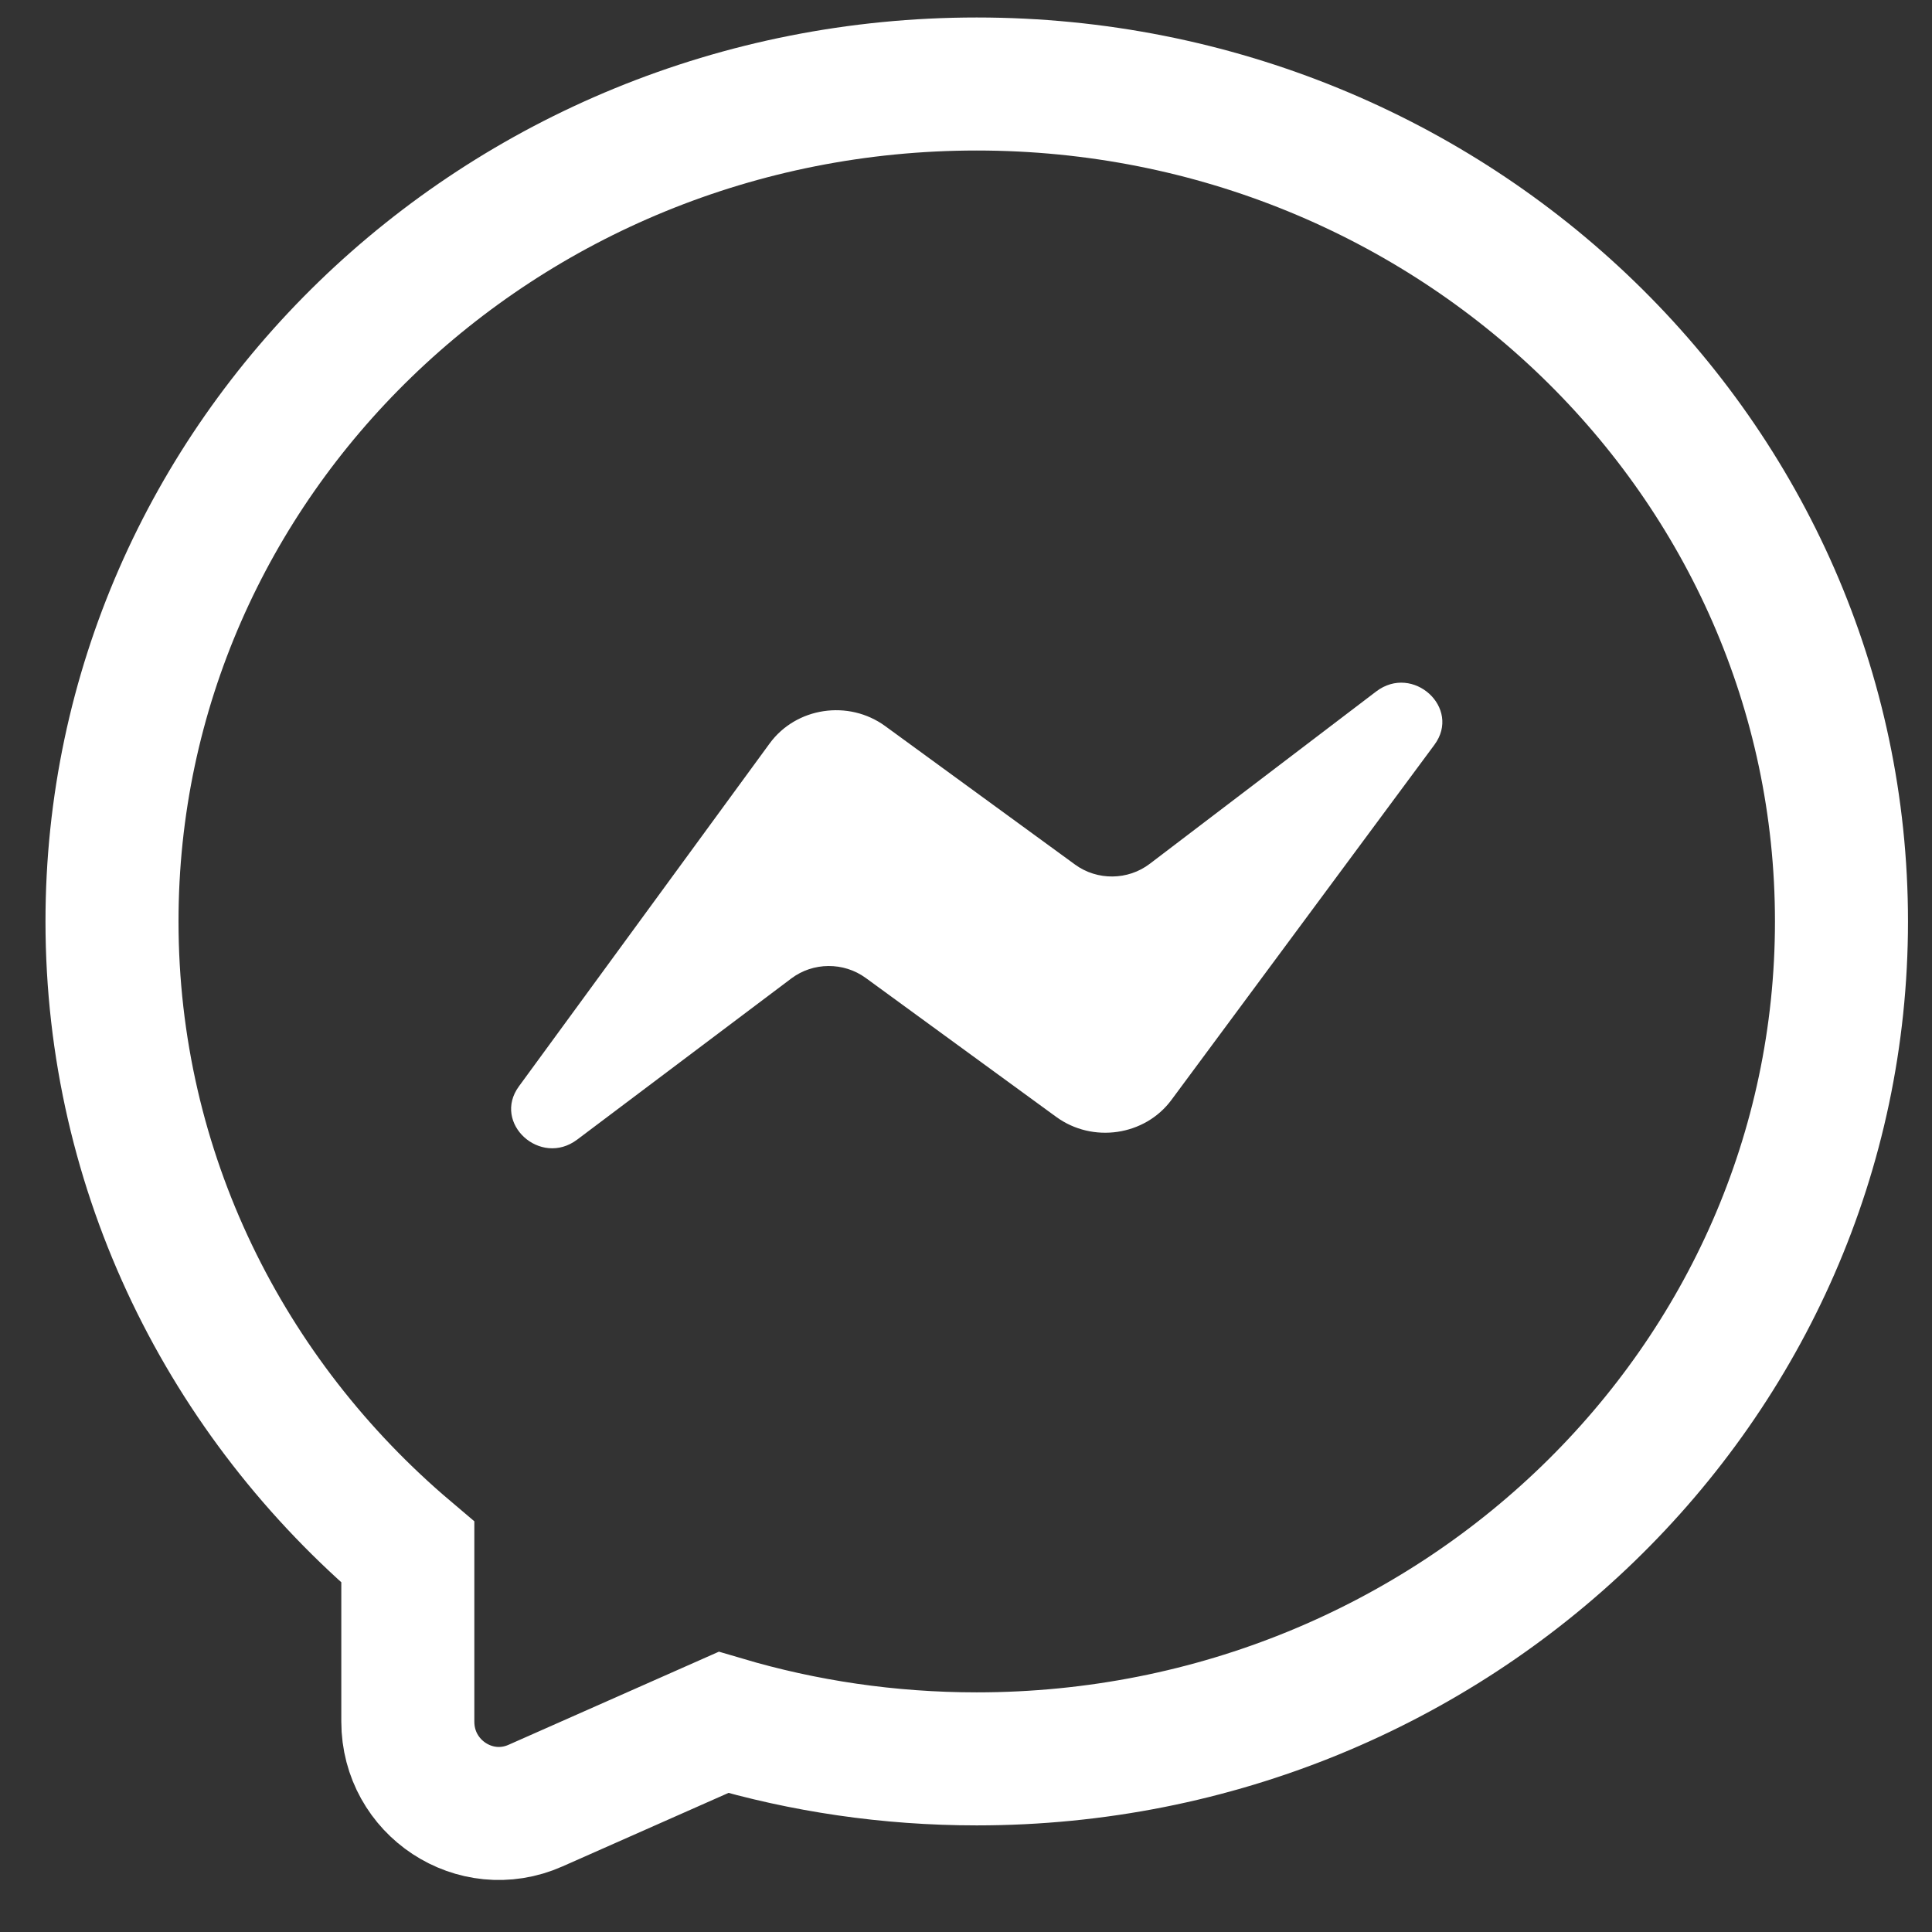
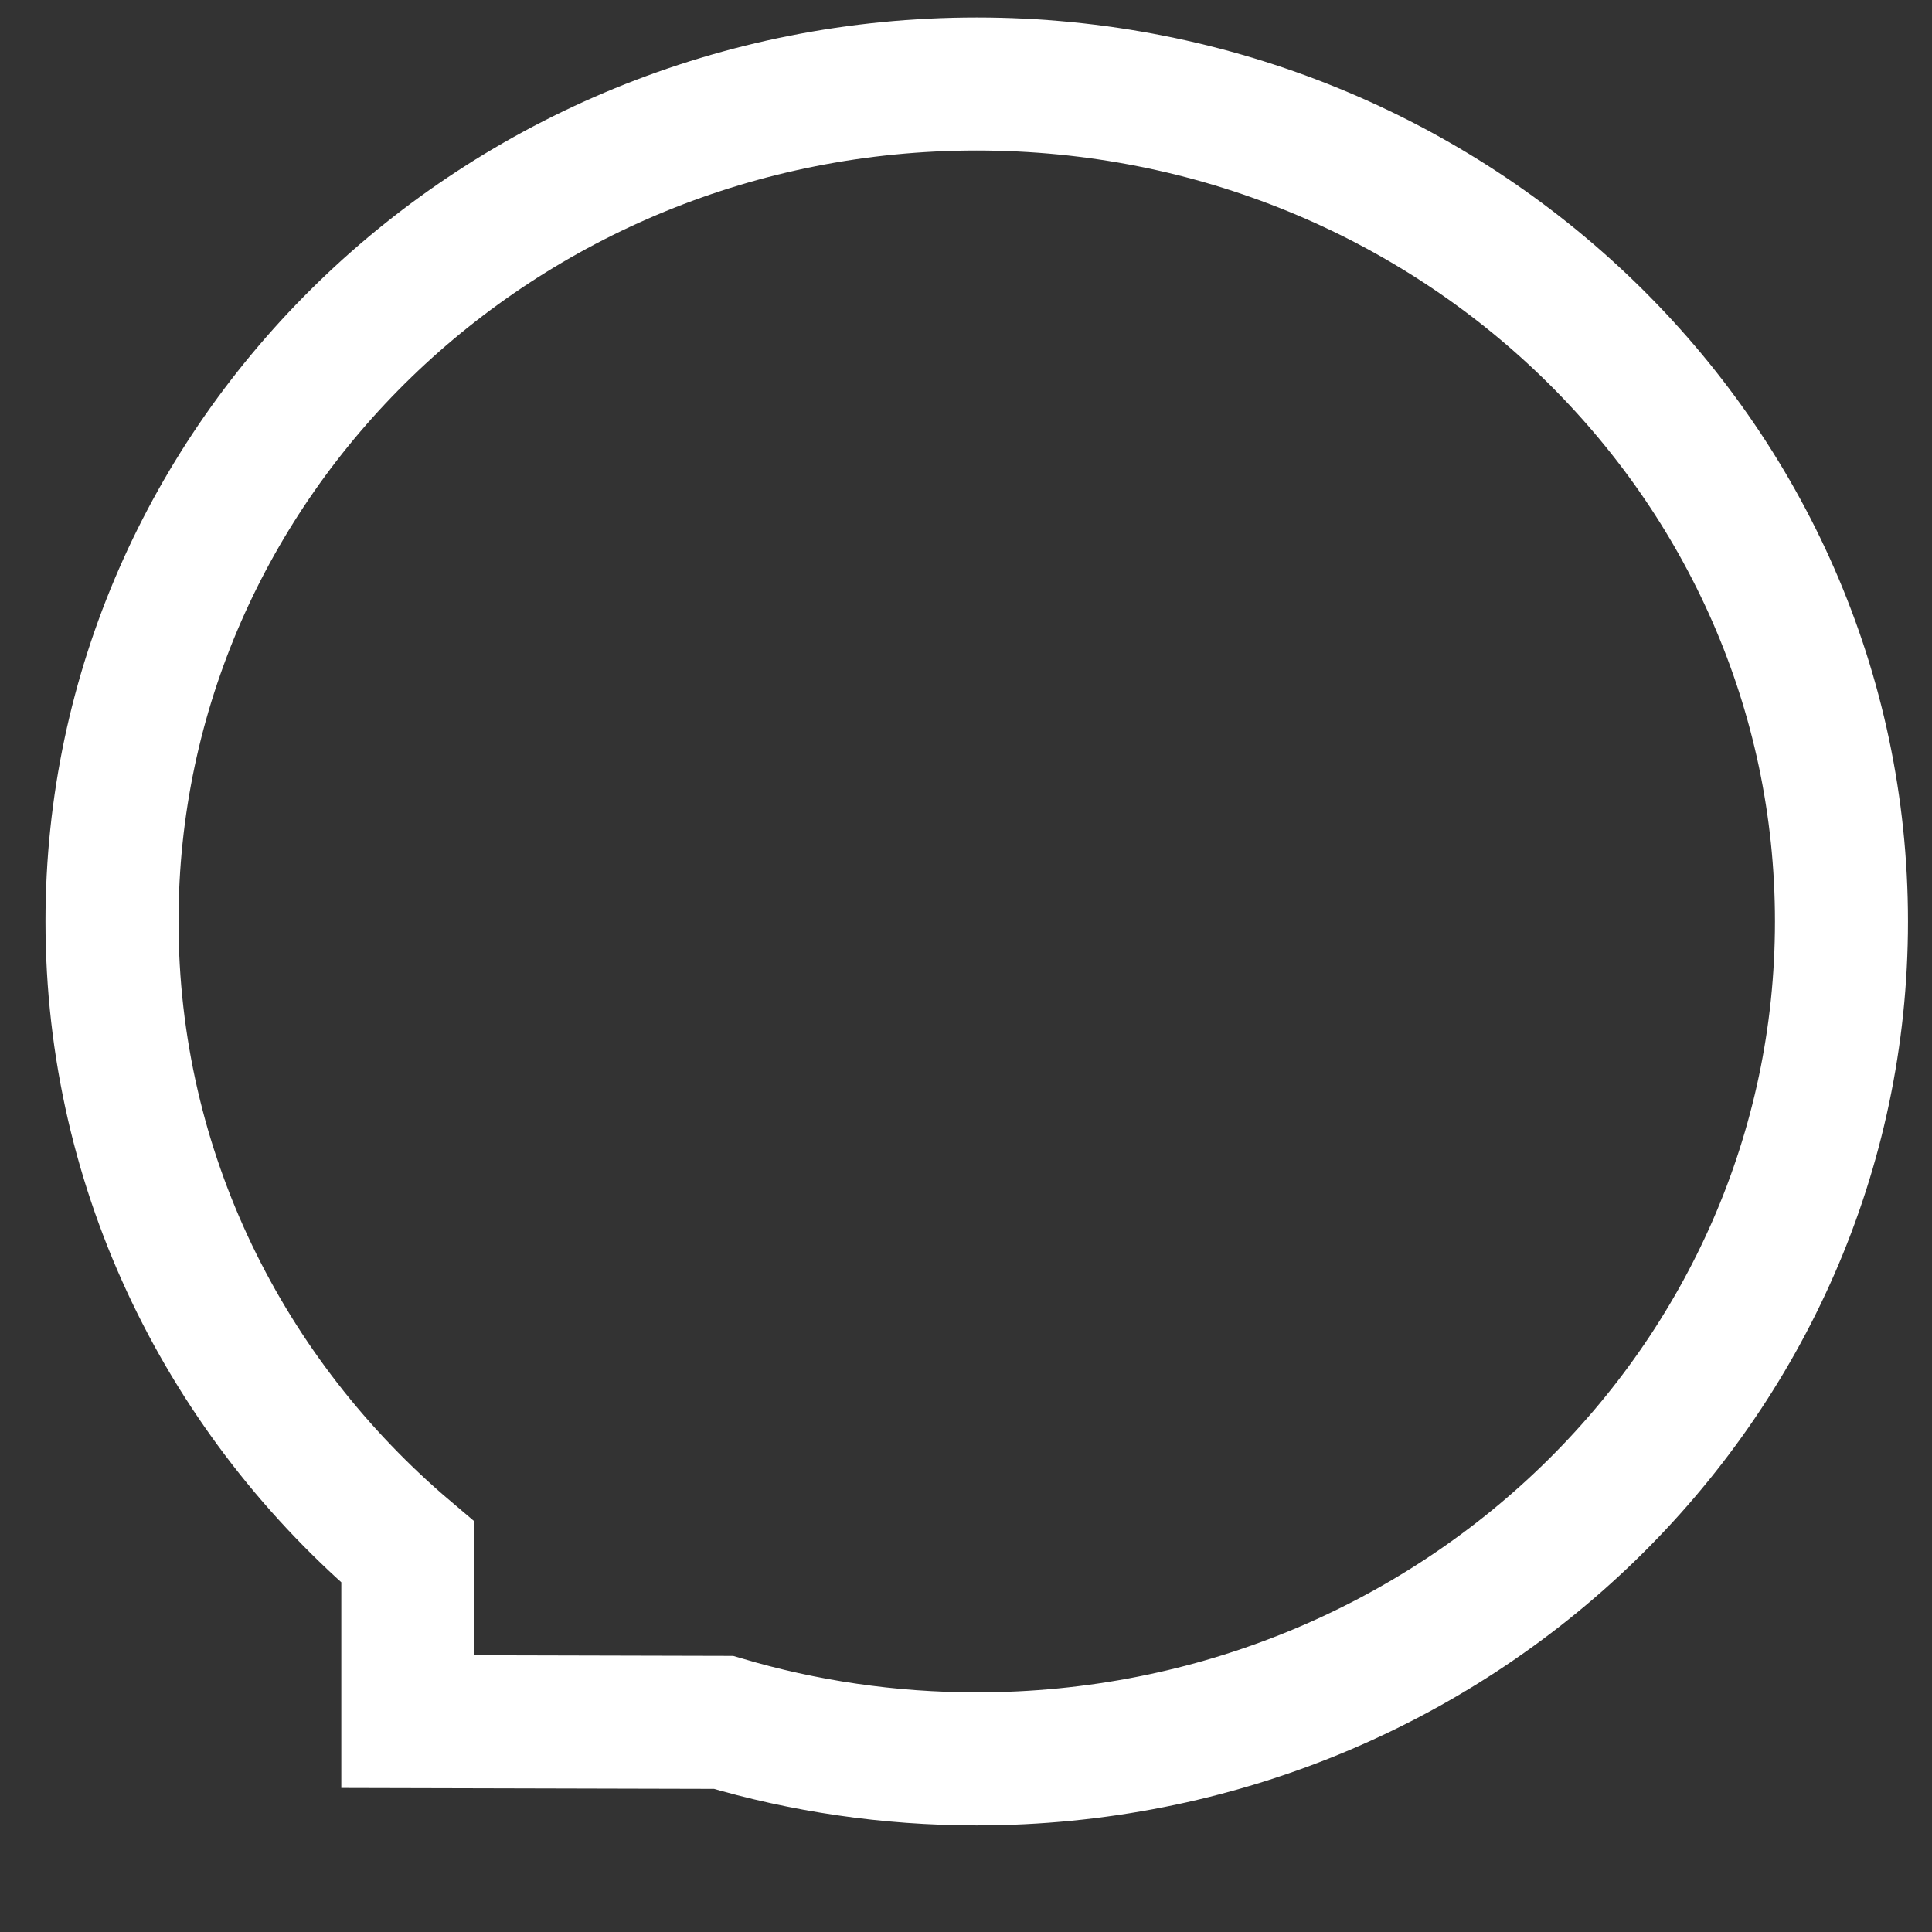
<svg xmlns="http://www.w3.org/2000/svg" width="69" height="69" viewBox="0 0 69 69" fill="none">
  <rect x="0" y="0" width="69" height="69" fill="#333333" stroke="none" />
-   <path fill-rule="evenodd" clip-rule="evenodd" d="M34.883 62.817C51.94 62.817 65.767 49.426 65.767 32.908C65.767 16.39 51.94 3 34.883 3C17.827 3 4 16.39 4 32.908C4 41.892 8.09 49.951 14.565 55.433V61.486C14.565 63.851 16.975 65.438 19.123 64.487L25.839 61.514C28.7 62.361 31.737 62.817 34.883 62.817Z" stroke="white" stroke-width="4.751" />
-   <path d="M27.488 26.551L18.532 38.799C17.572 40.112 19.299 41.69 20.614 40.7L28.261 34.945C29.039 34.359 30.13 34.352 30.918 34.926L37.719 39.887C39.023 40.839 40.887 40.565 41.837 39.283L51.229 26.6C52.203 25.285 50.463 23.694 49.147 24.697L41.062 30.851C40.283 31.444 39.186 31.455 38.395 30.878L31.616 25.933C30.306 24.977 28.434 25.258 27.488 26.551Z" fill="white" />
+   <path fill-rule="evenodd" clip-rule="evenodd" d="M34.883 62.817C51.94 62.817 65.767 49.426 65.767 32.908C65.767 16.39 51.94 3 34.883 3C17.827 3 4 16.39 4 32.908C4 41.892 8.09 49.951 14.565 55.433V61.486L25.839 61.514C28.7 62.361 31.737 62.817 34.883 62.817Z" stroke="white" stroke-width="4.751" />
</svg>